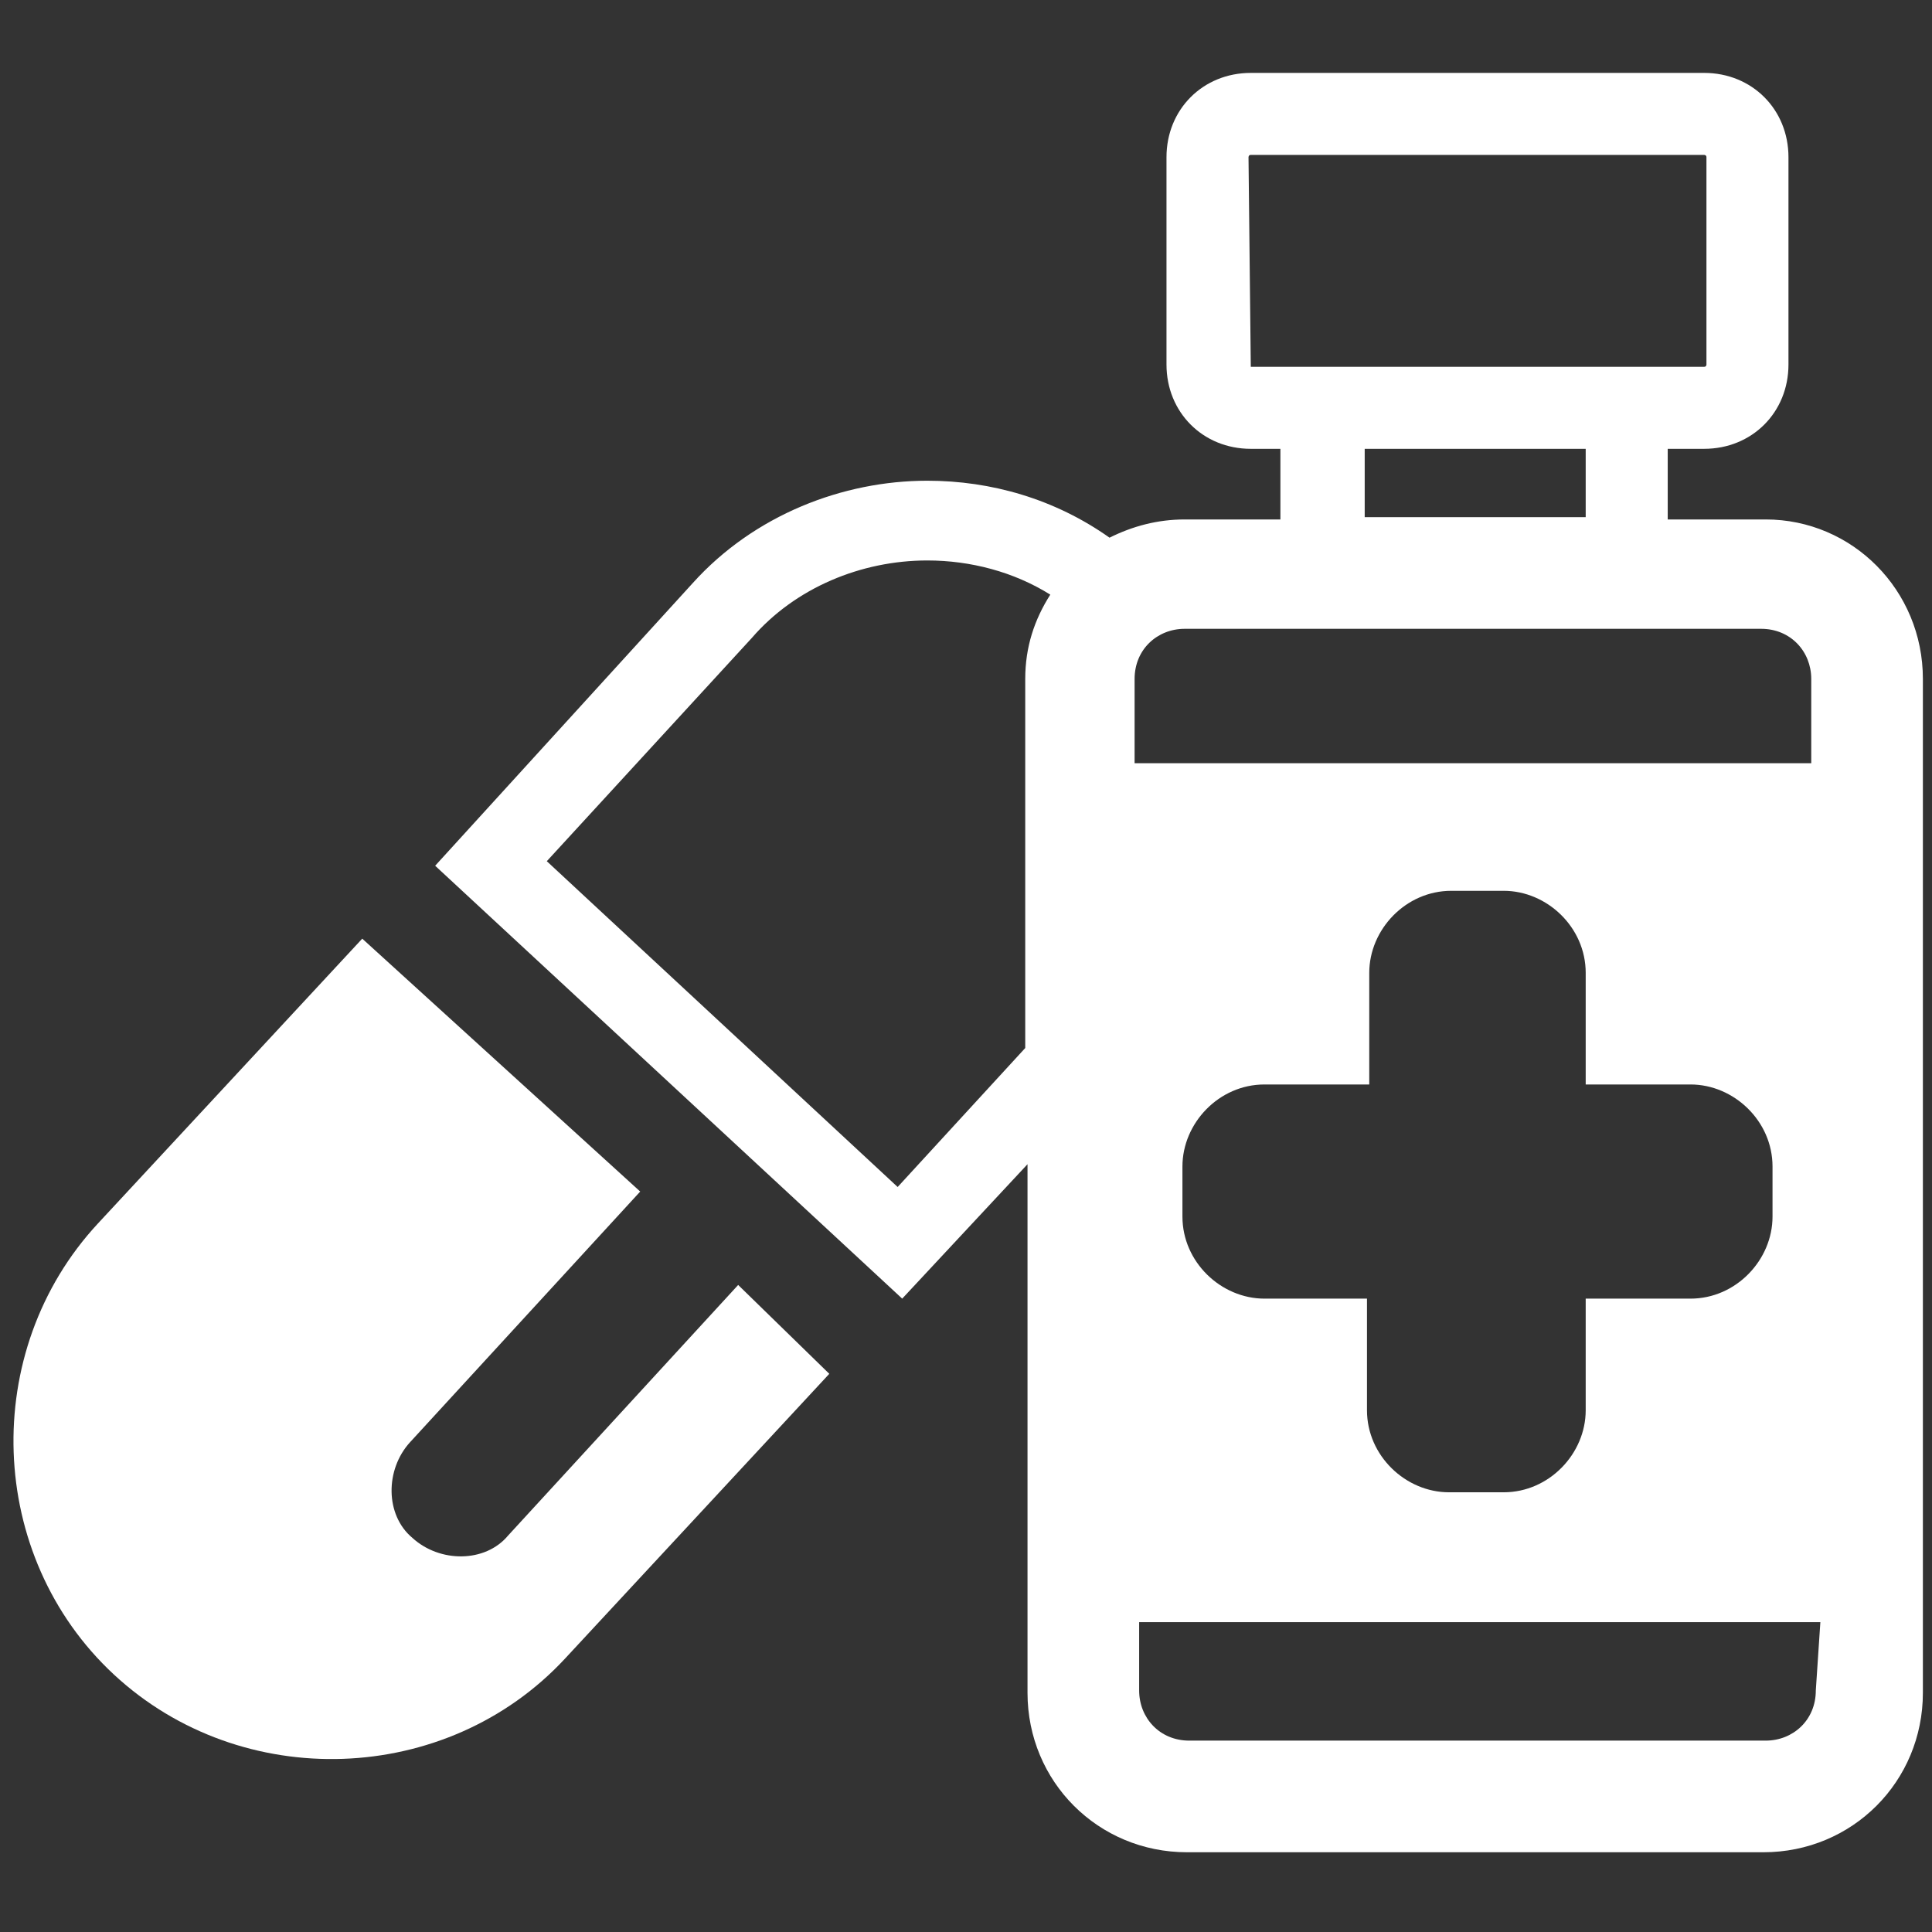
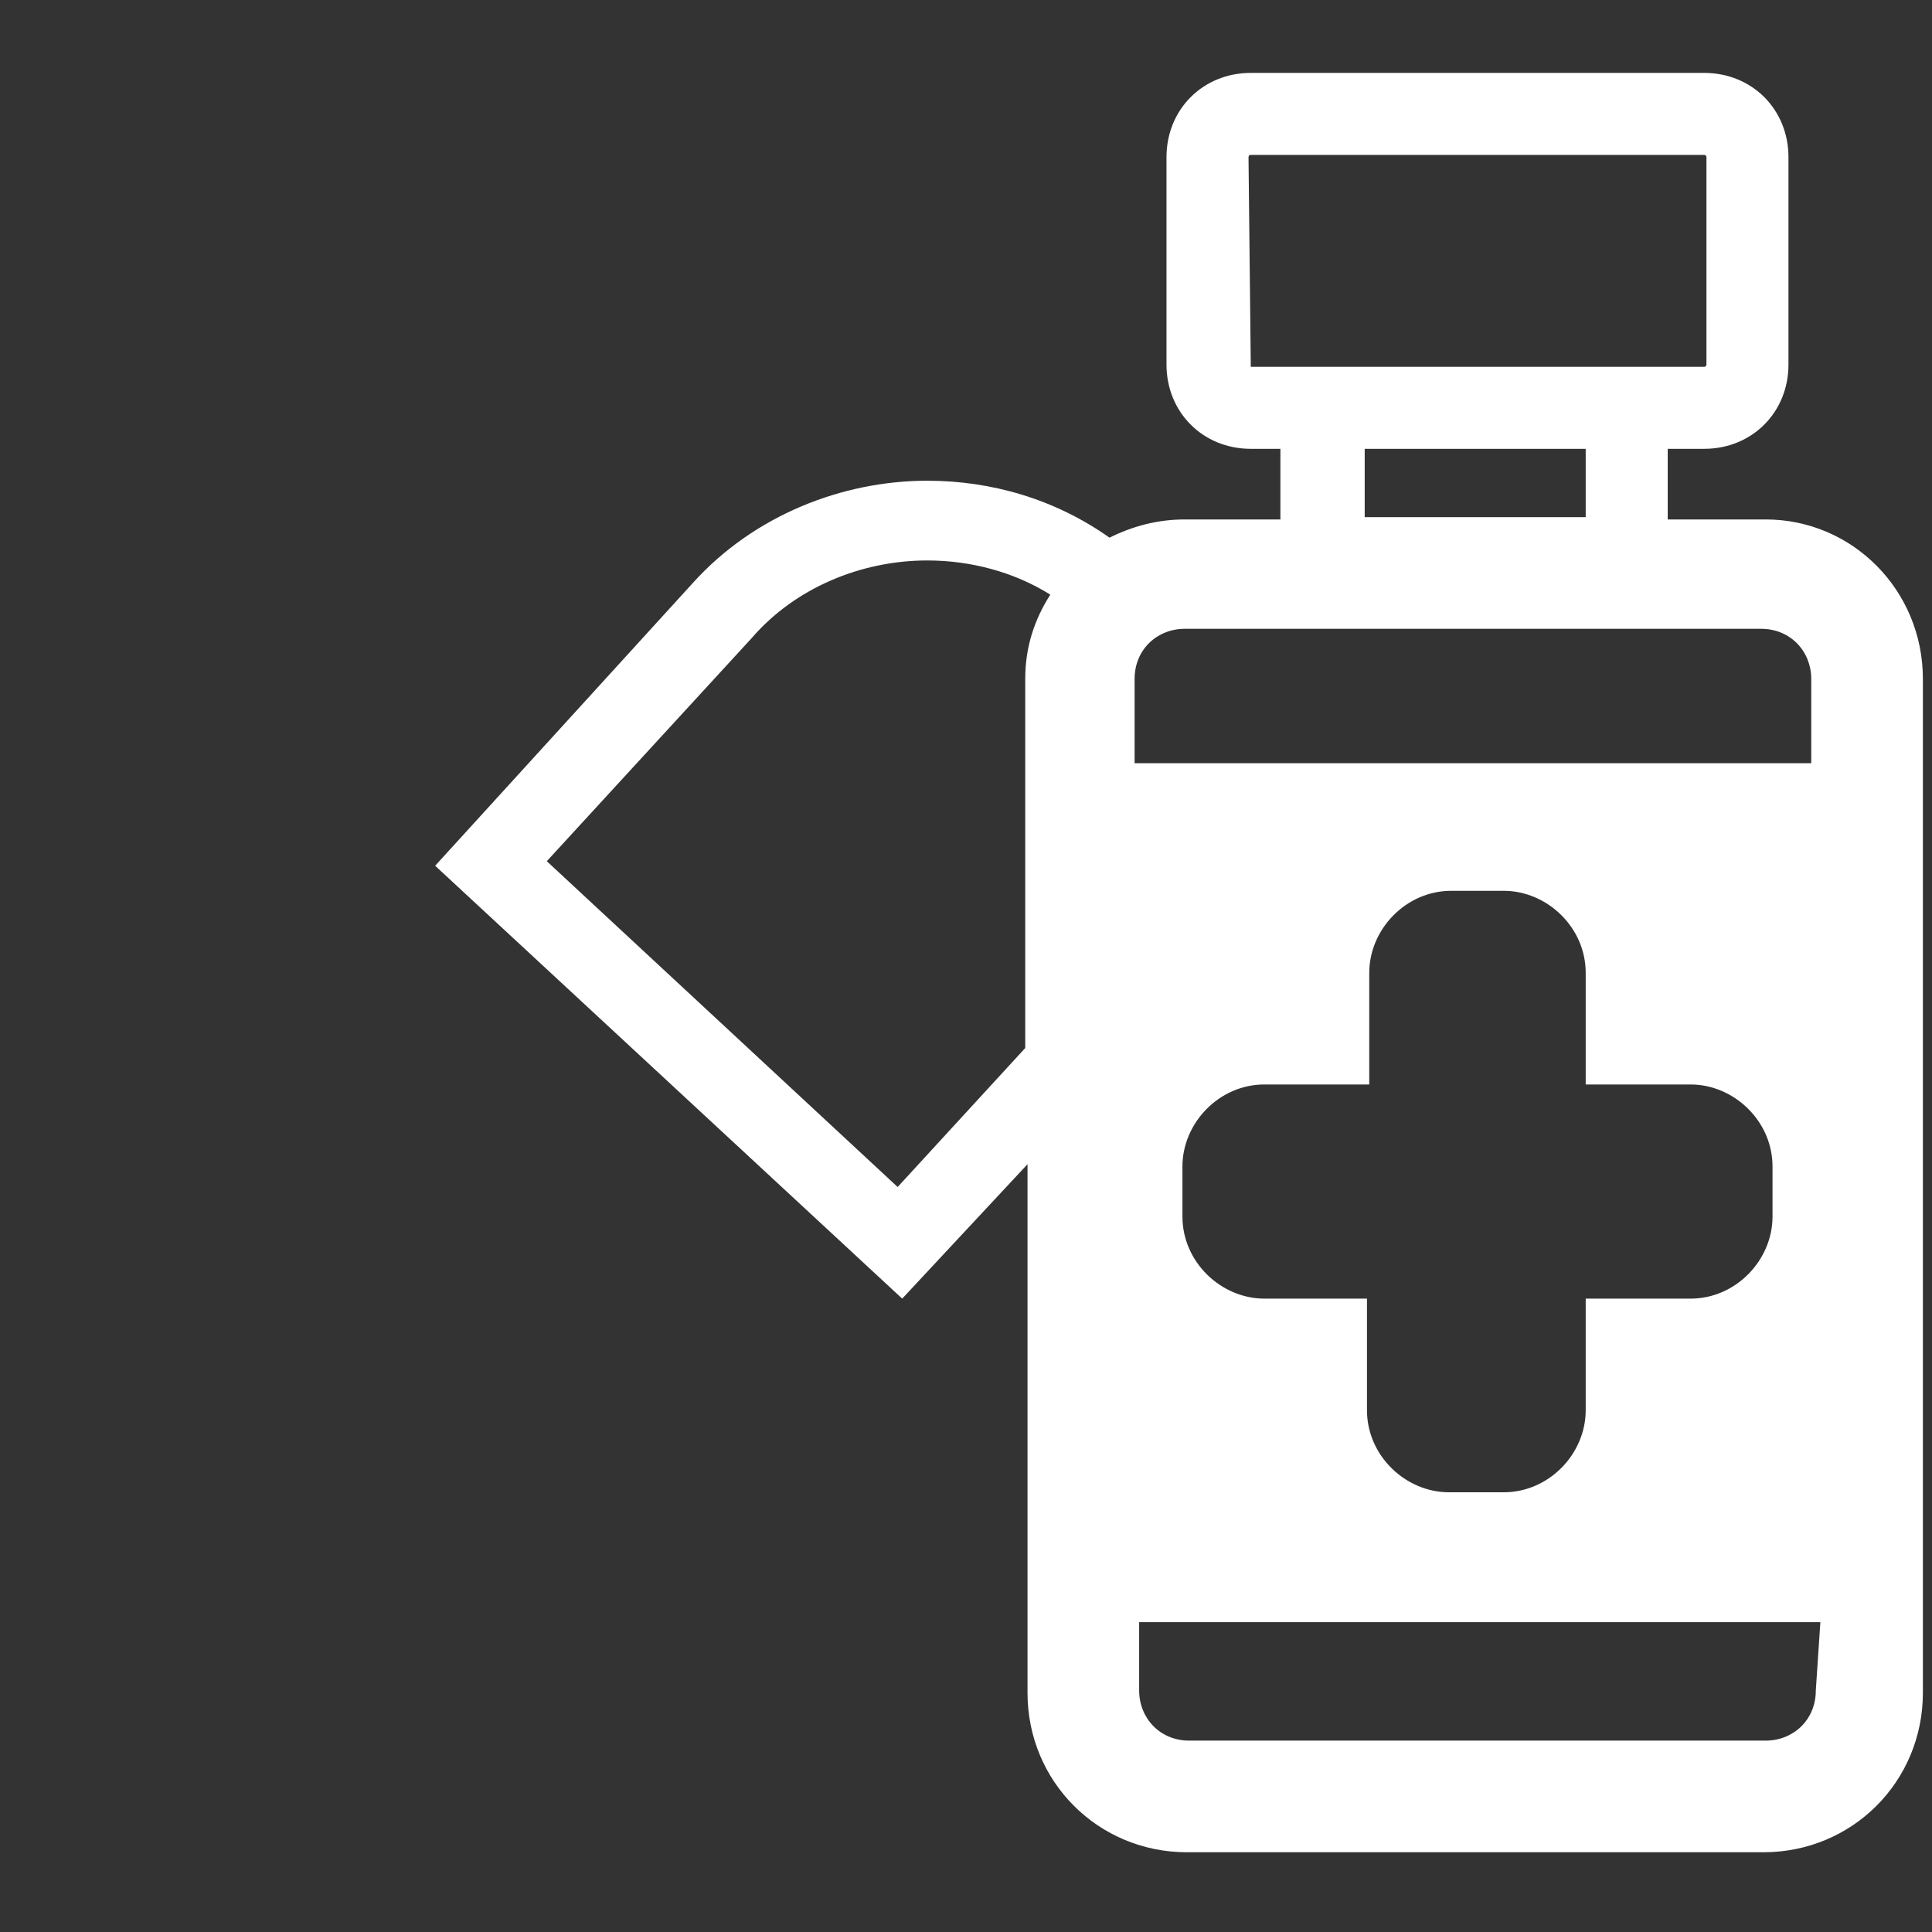
<svg xmlns="http://www.w3.org/2000/svg" version="1.1" id="Layer_1" x="0px" y="0px" viewBox="0 0 84.8 84.8" style="enable-background:new 0 0 84.8 84.8;" xml:space="preserve">
  <rect x="0" y="0" width="84.8" height="84.8" fill="#333333" stroke="none" />
  <style type="text/css"> .st0{fill:#FFFFFF;} </style>
  <g>
-     <path class="st0" d="M22.3,67.4c-1,1.2-3,1.2-4.2,0.1c-1.2-1-1.2-3-0.1-4.2l10.1-11L15.9,41.2L4.3,53.7c-5.2,5.6-4.9,14.6,0.7,19.8 c5.6,5.2,14.6,4.9,19.8-0.7l11.6-12.5l-4-3.9L22.3,67.4z" />
    <path class="st0" d="M77.5,22.8h-4.3v-3.1h1.6c2.1,0,3.7-1.6,3.7-3.7V6.9c0-2.1-1.6-3.7-3.7-3.7H54.9c-2.1,0-3.7,1.6-3.7,3.7V16 c0,2.1,1.6,3.7,3.7,3.7h1.3v3.1H52c-1.2,0-2.3,0.3-3.3,0.8c-2.4-1.7-5.2-2.5-8-2.5c-3.7,0-7.6,1.5-10.3,4.5L19.1,38l20.5,19 l5.5-5.9v23.2c0,3.9,3.1,7,7,7h25.3c3.9,0,7-3.1,7-7V29.8C84.4,25.9,81.3,22.8,77.5,22.8z M54.9,16.1l-0.1-9.2c0,0,0-0.1,0.1-0.1 h19.9c0,0,0.1,0,0.1,0.1V16c0,0,0,0.1-0.1,0.1H54.9z M69.6,19.7v3h-9.7v-3H69.6z M39.4,52.1L24,37.8L33,28c1.9-2.2,4.8-3.4,7.7-3.4 c1.9,0,3.8,0.5,5.4,1.5c-0.7,1.1-1.1,2.3-1.1,3.7V46L39.4,52.1z M49.8,29.8c0-1.3,1-2.2,2.2-2.2h25.3c1.3,0,2.2,1,2.2,2.2v3.7H49.8 V29.8z M55.5,57c-1.9,0-3.6-1.6-3.6-3.6v-2.2c0-1.9,1.6-3.6,3.6-3.6h4.6v-4.9c0-1.9,1.6-3.6,3.6-3.6H66c1.9,0,3.6,1.6,3.6,3.6v4.9 h4.6c1.9,0,3.6,1.6,3.6,3.6v2.2c0,1.9-1.6,3.6-3.6,3.6h-4.6v4.9c0,1.9-1.6,3.6-3.6,3.6h-2.4c-1.9,0-3.6-1.6-3.6-3.6V57H55.5z M79.7,74.2c0,1.3-1,2.2-2.2,2.2H52.2c-1.3,0-2.2-1-2.2-2.2v-3h29.9L79.7,74.2z" />
  </g>
</svg>